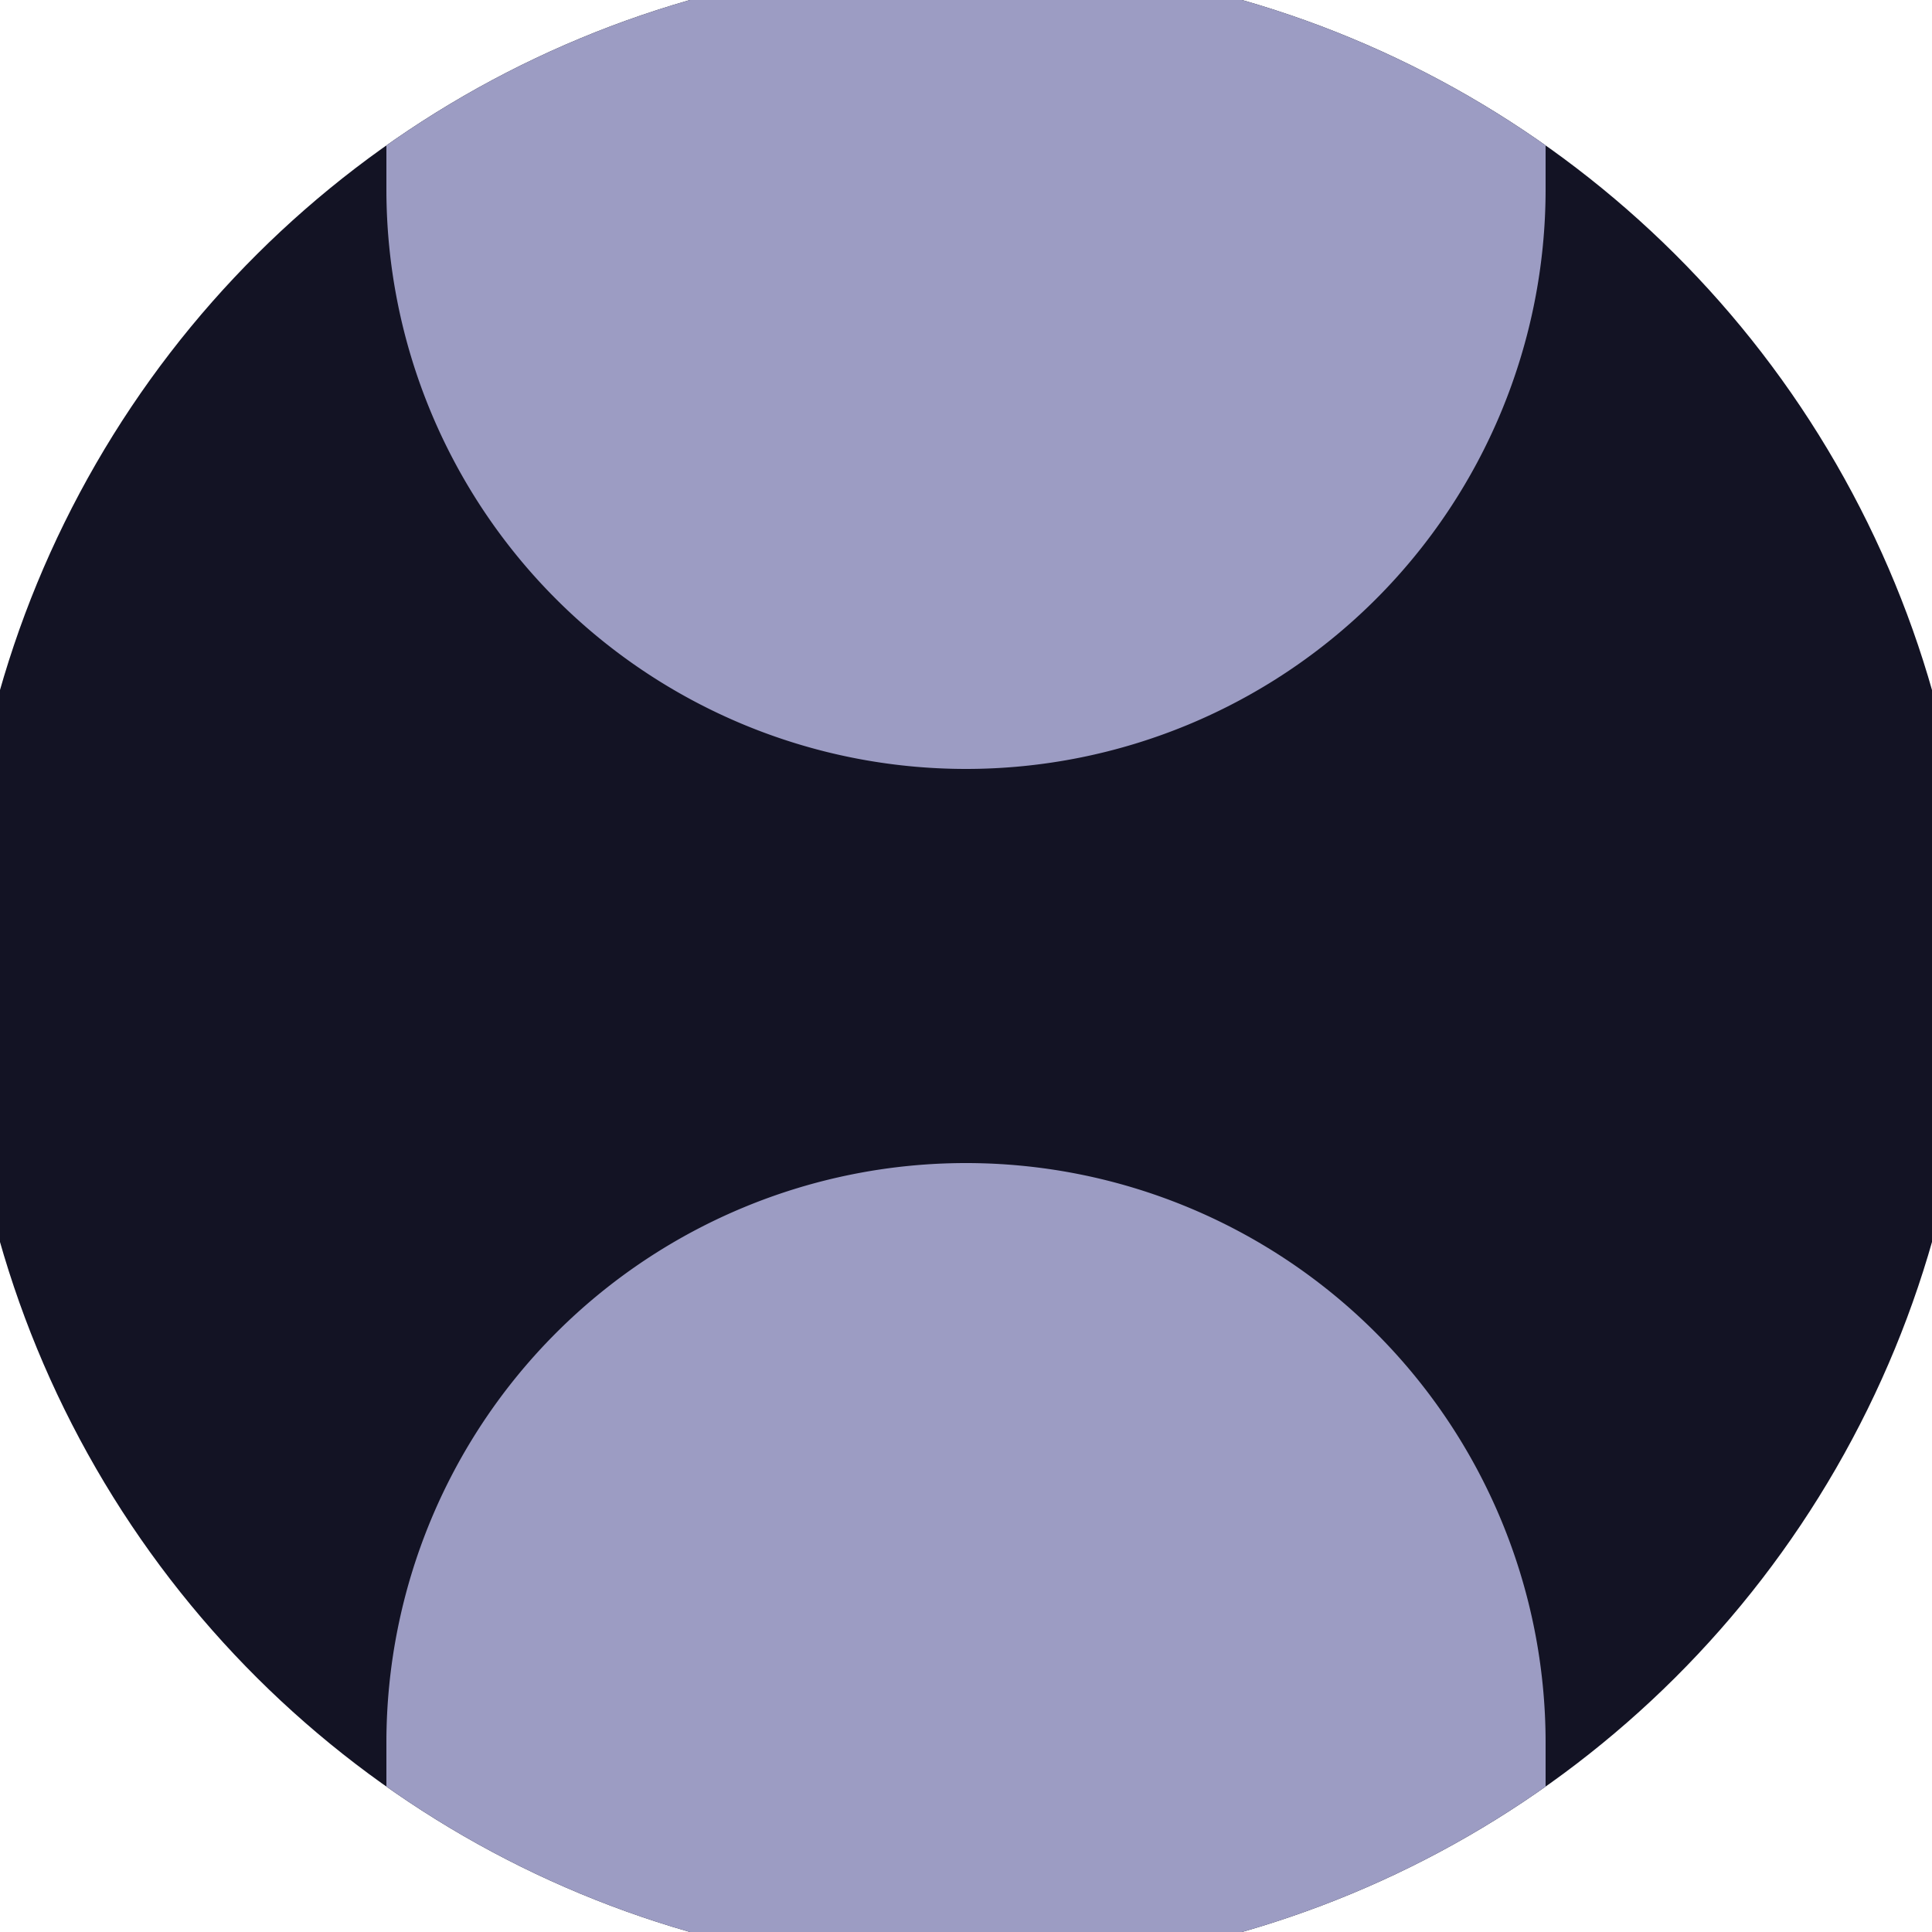
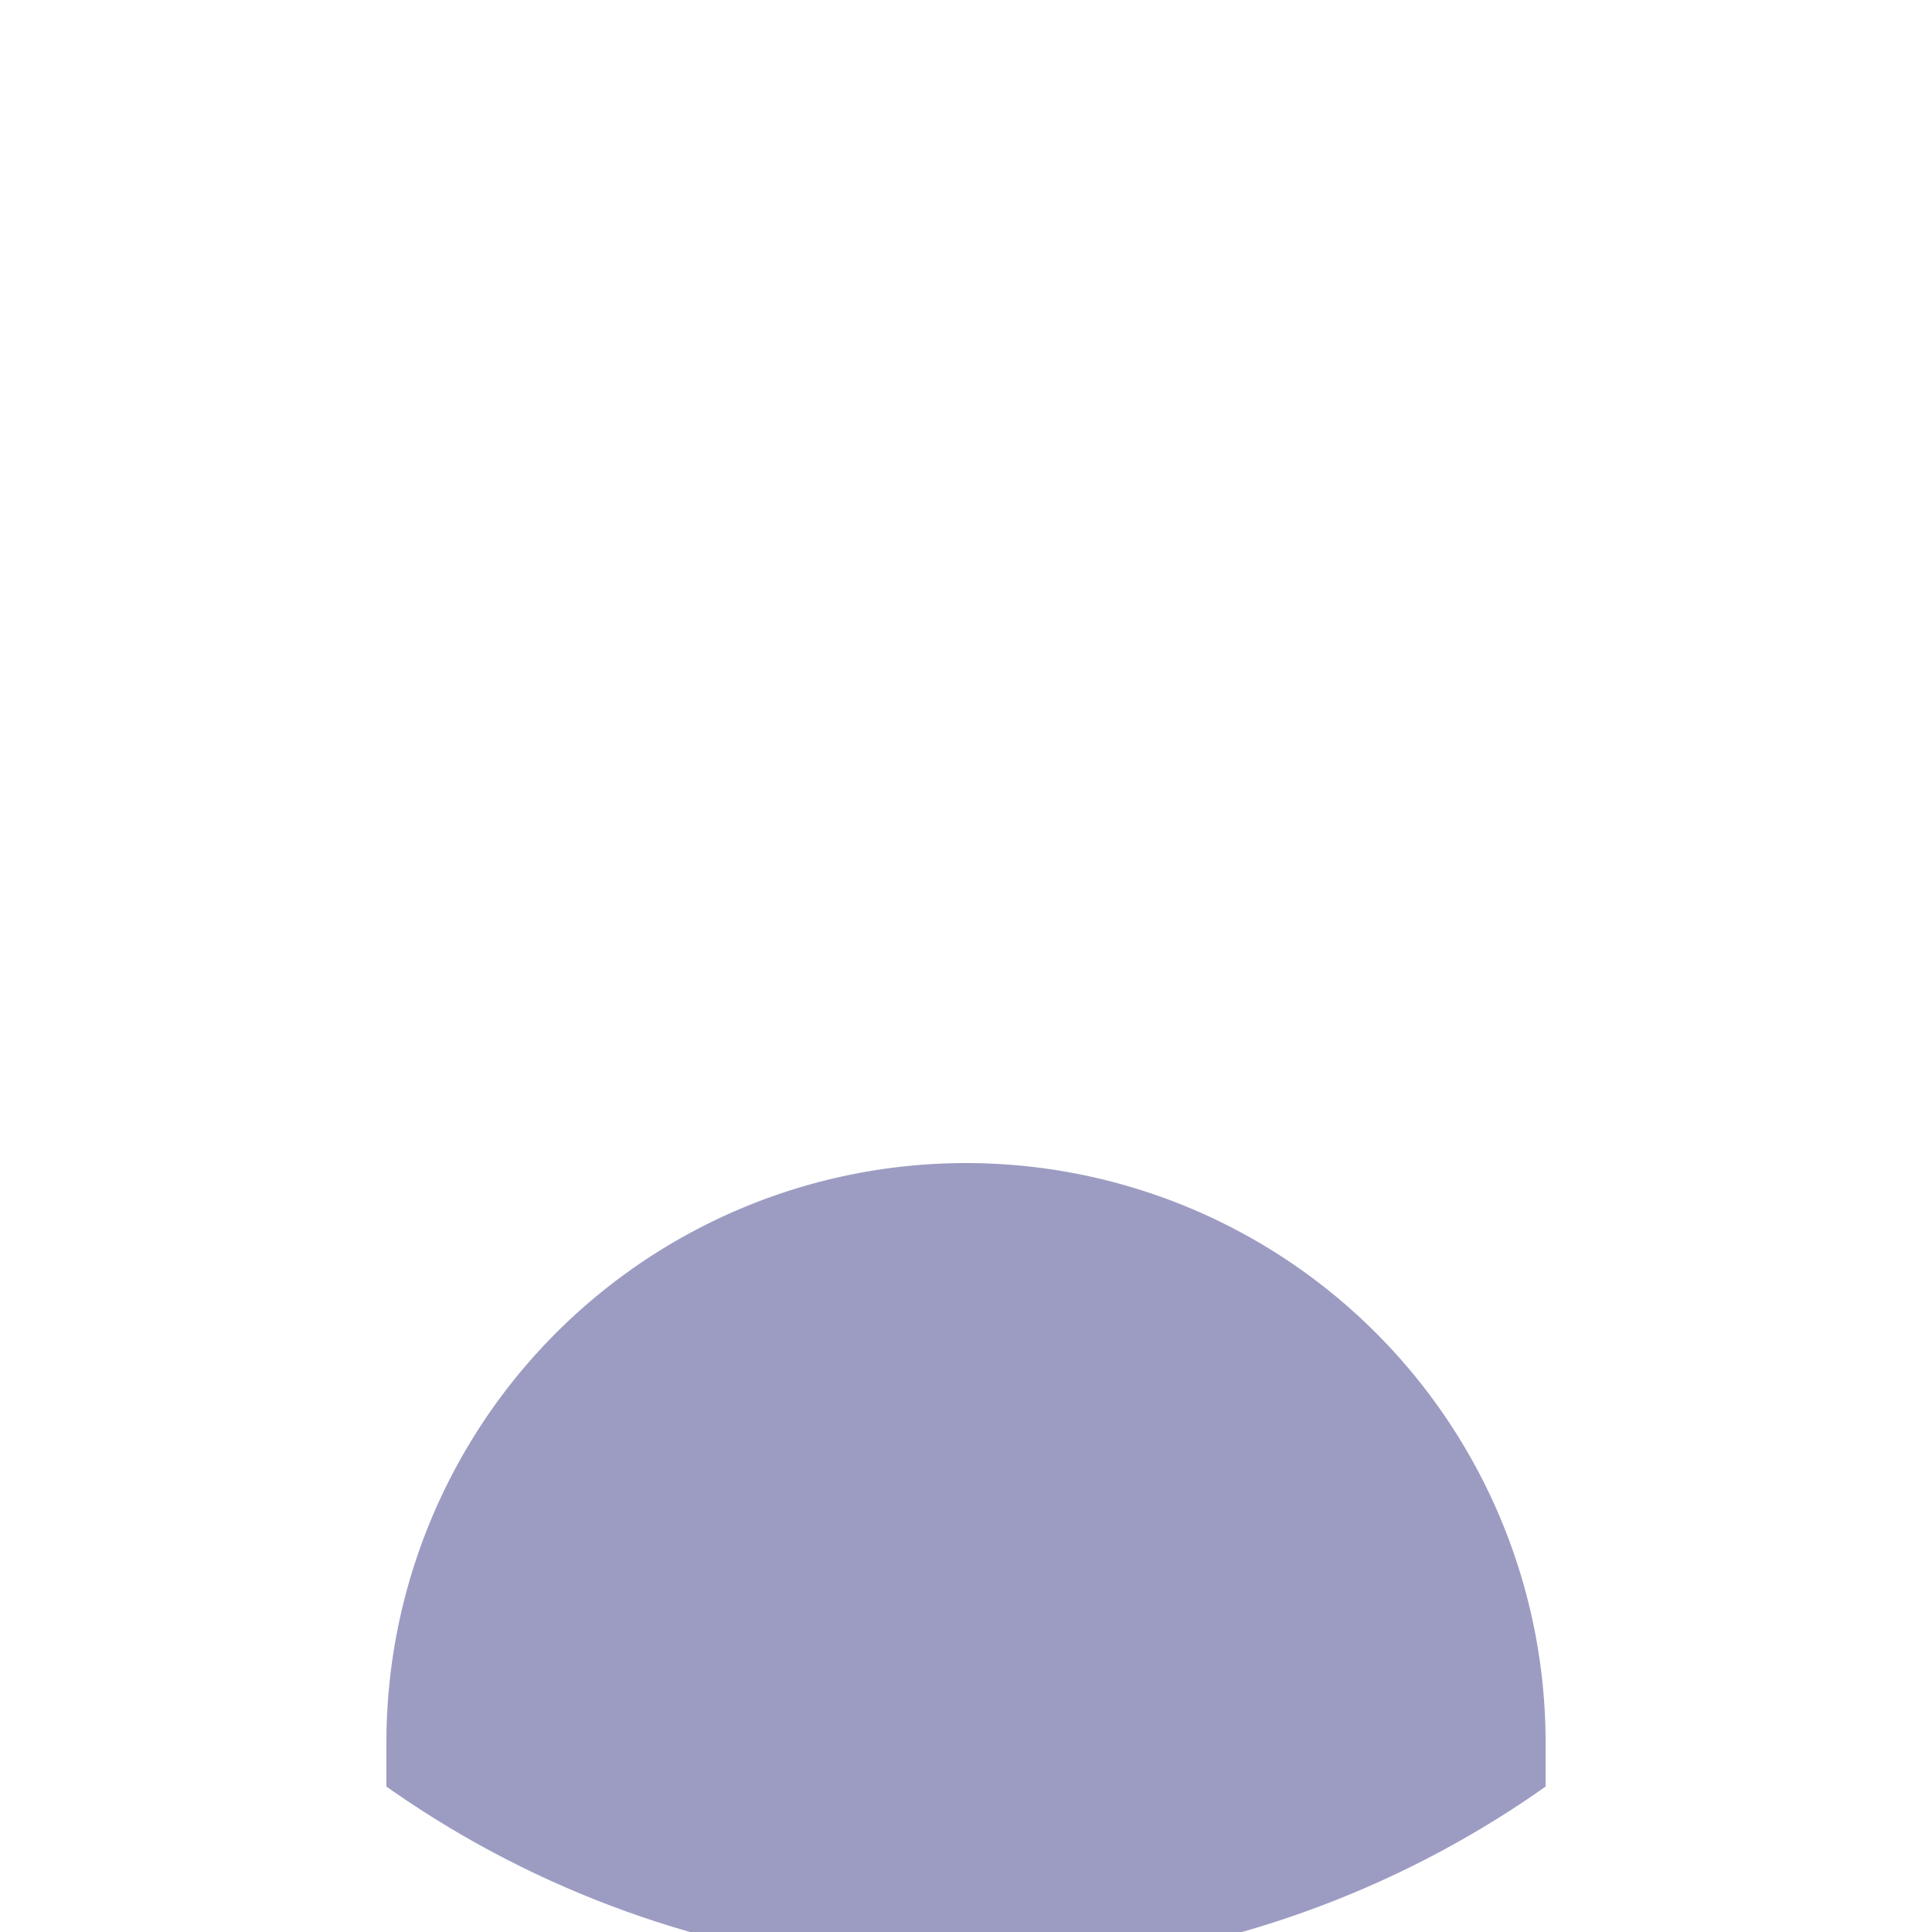
<svg xmlns="http://www.w3.org/2000/svg" width="128" height="128" viewBox="0 0 100 100" shape-rendering="geometricPrecision">
  <defs>
    <clipPath id="clip">
      <circle cx="50" cy="50" r="52" />
    </clipPath>
  </defs>
  <g transform="rotate(90 50 50)">
-     <rect x="0" y="0" width="100" height="100" fill="#131324" clip-path="url(#clip)" />
    <path d="M 90.2 20 A 30 30 0 0 0 90.2 80 H 101 V 20 Z" fill="#9c9cc3" clip-path="url(#clip)" />
-     <path d="M 9.8 20 A 30 30 0 0 1 9.8 80 H -1 V 20 Z" fill="#9c9cc3" clip-path="url(#clip)" />
  </g>
</svg>